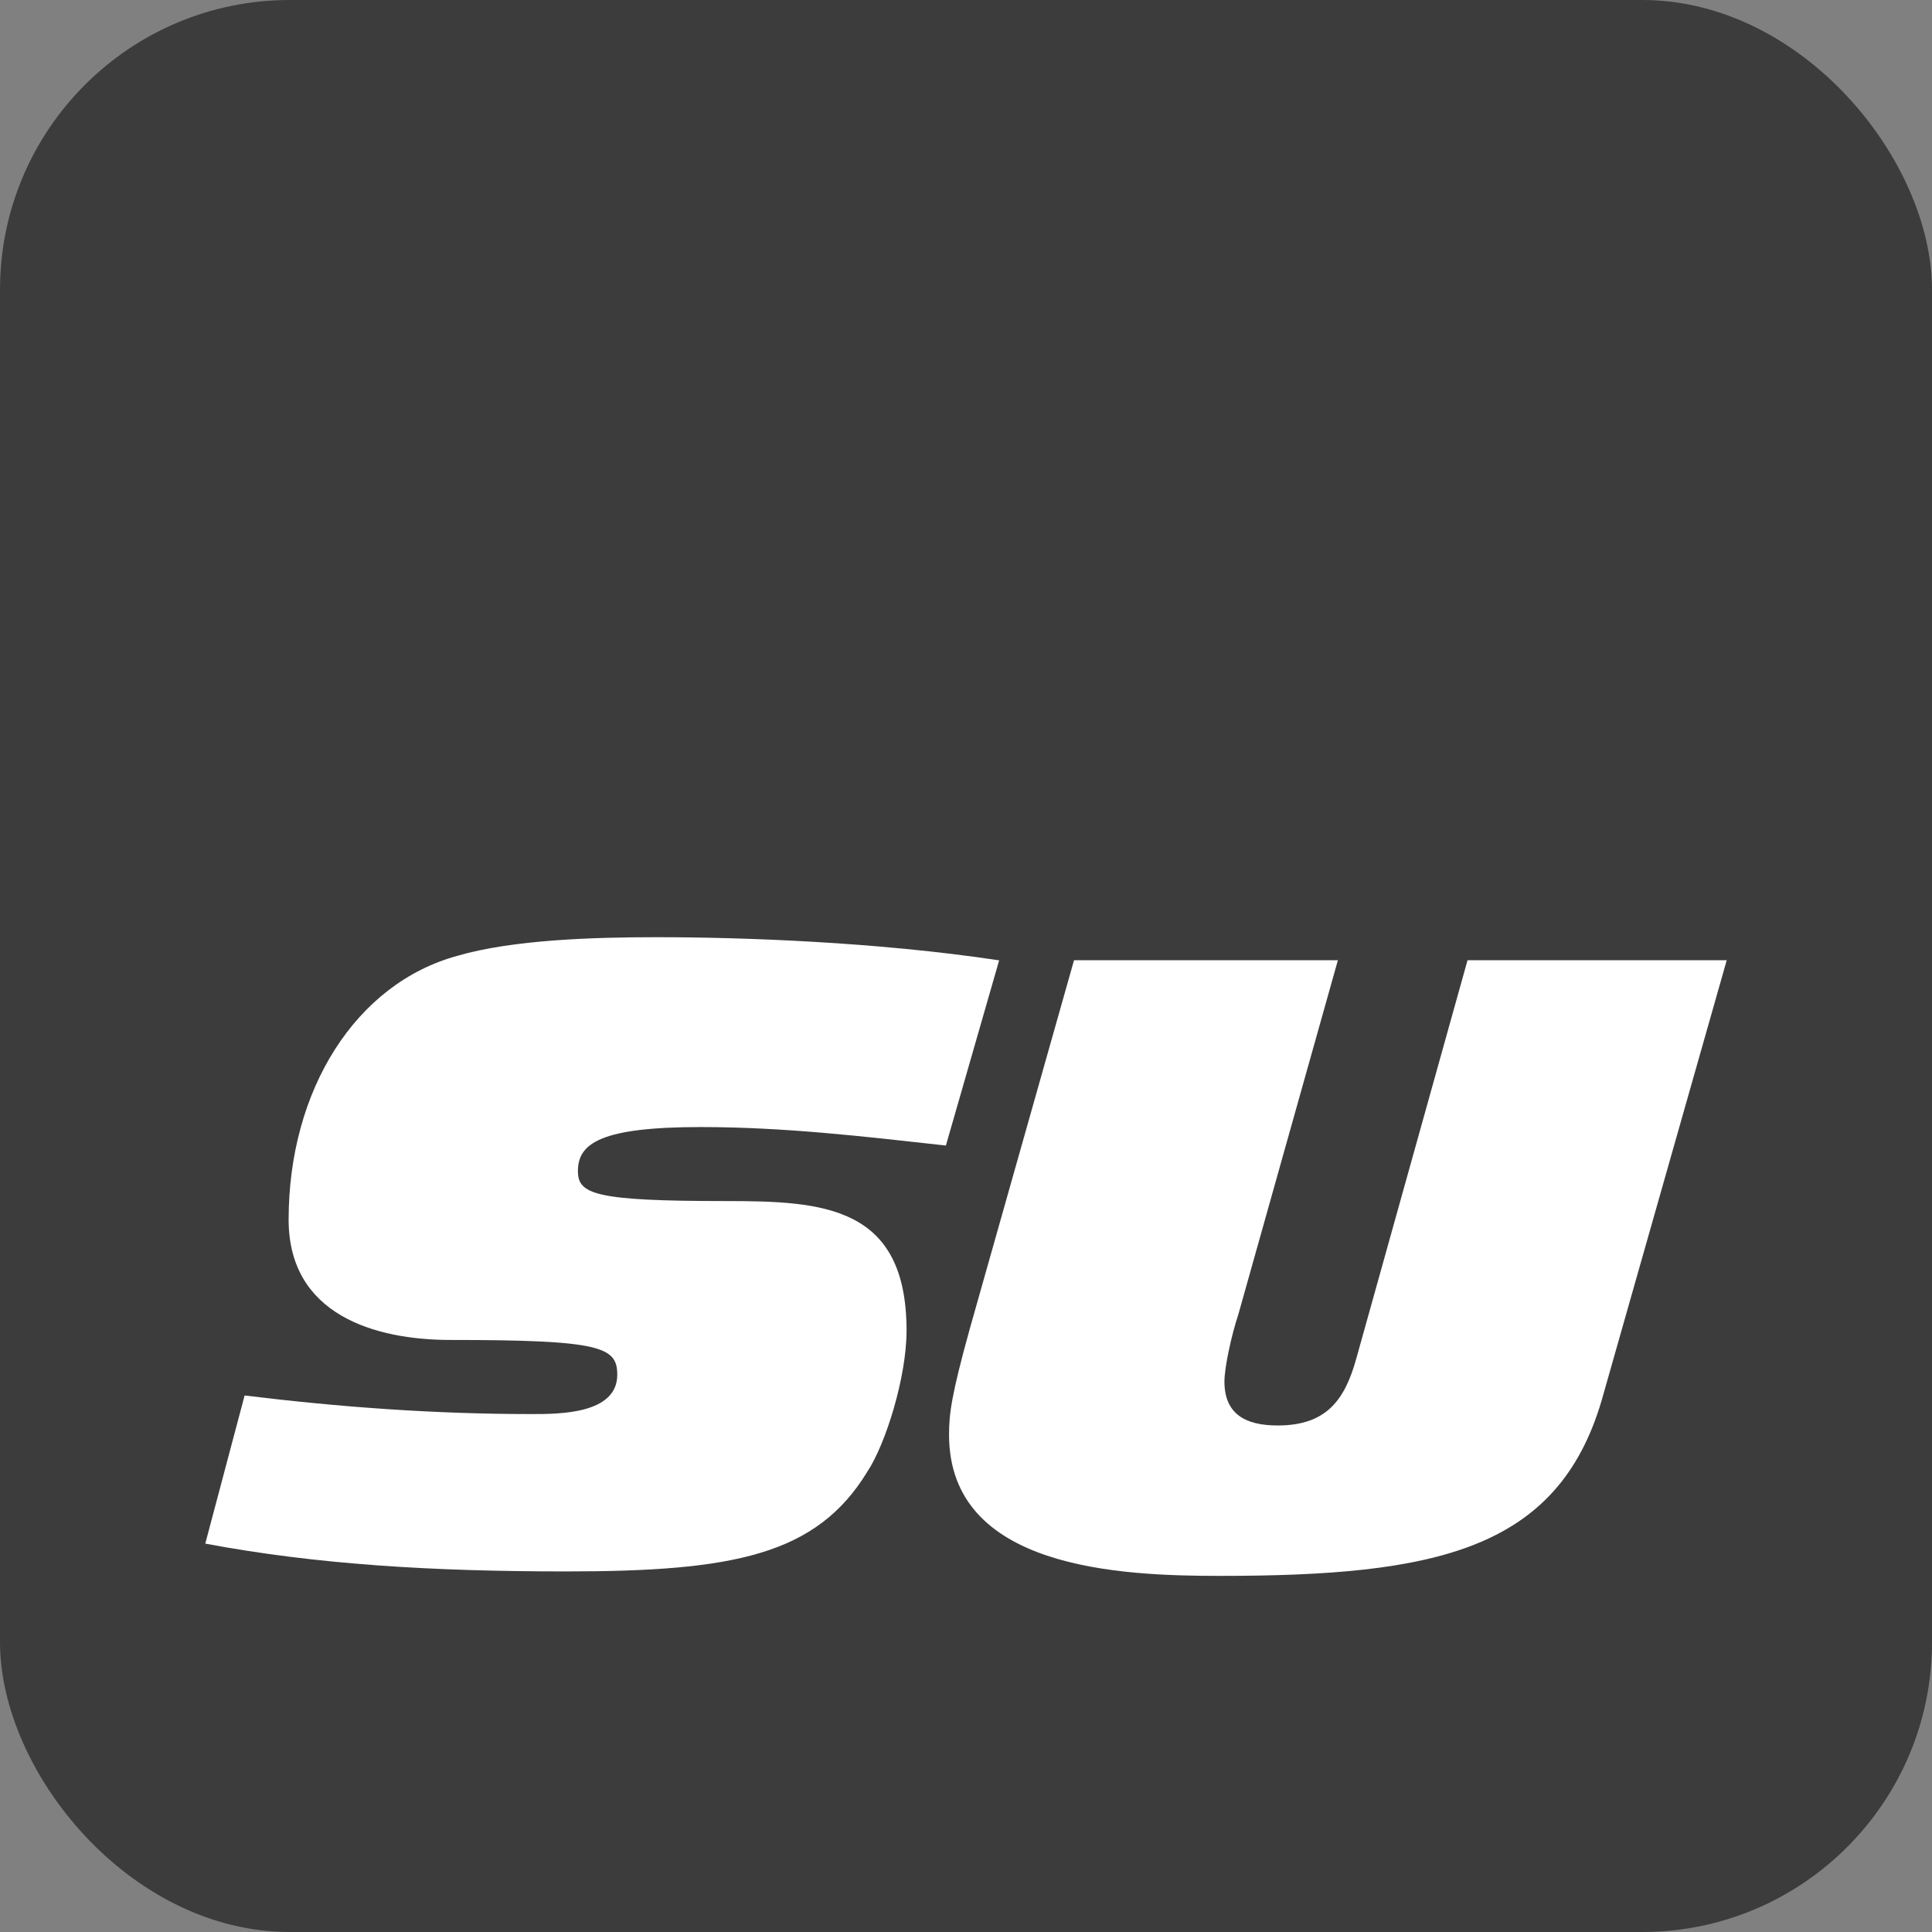
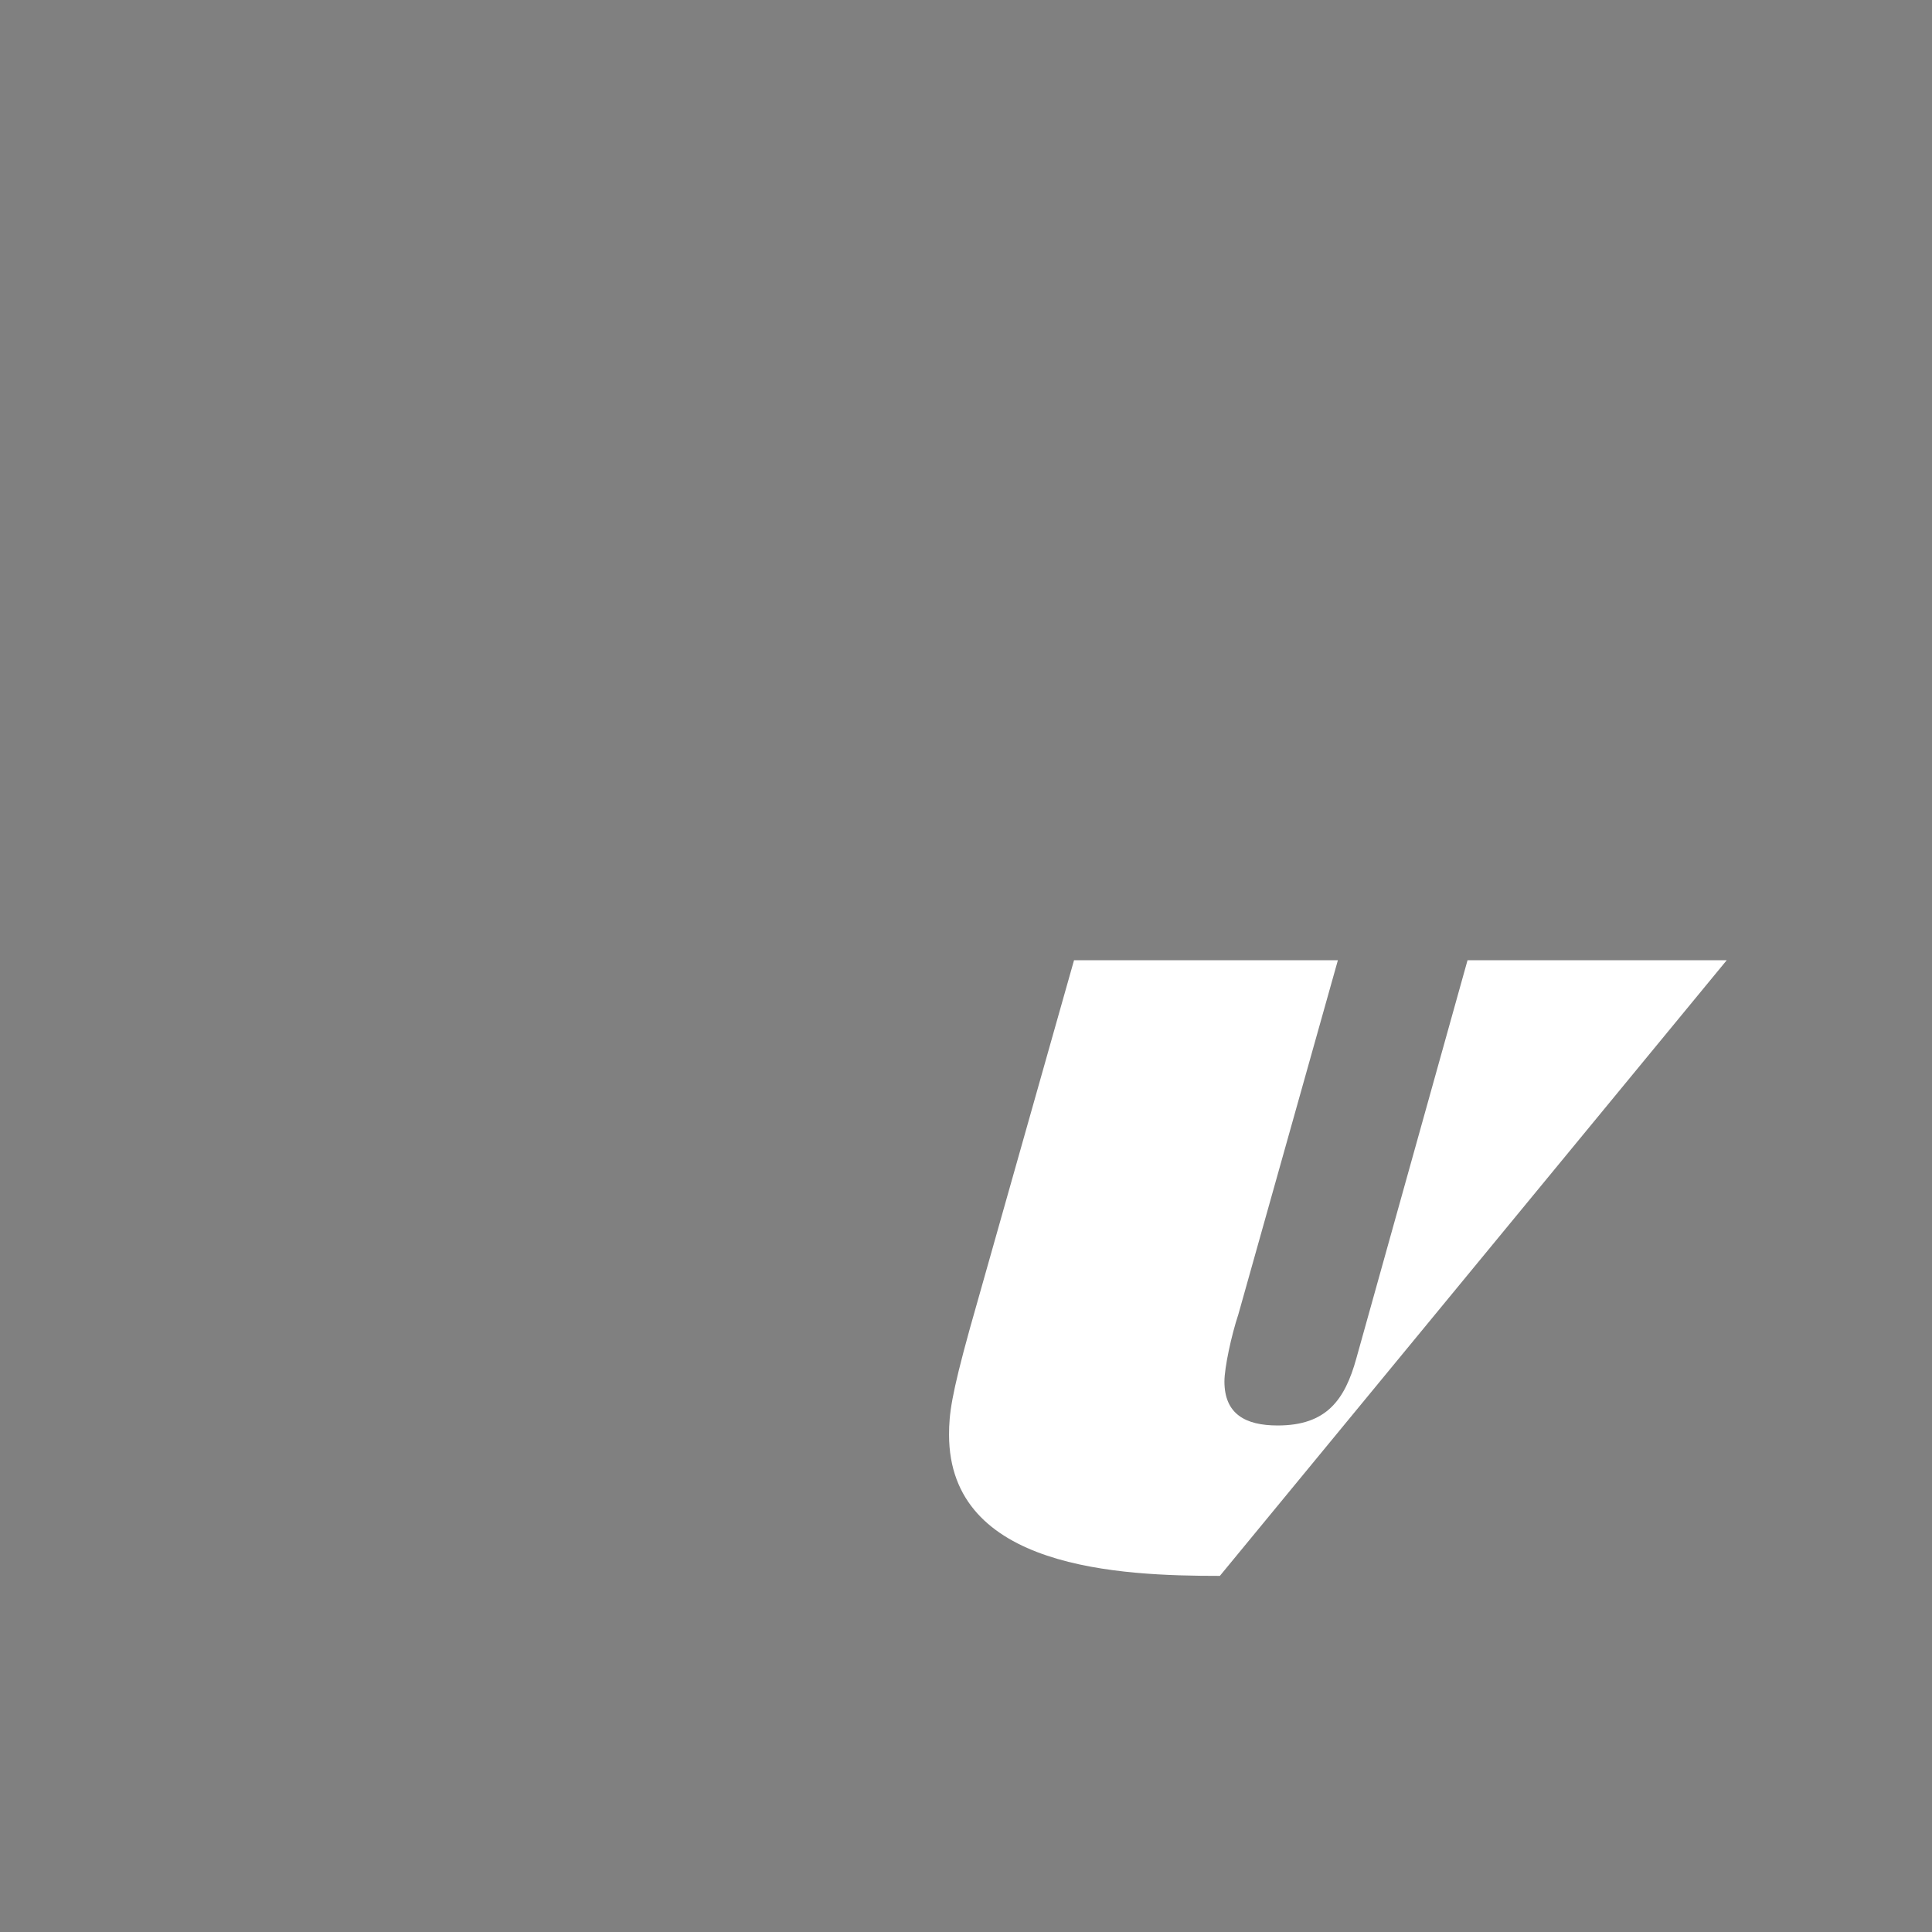
<svg xmlns="http://www.w3.org/2000/svg" version="1.1" width="1000" height="1000">
  <rect width="100%" height="100%" fill="#808080" stroke="none" />
-   <rect width="1000" height="1000" rx="150" ry="150" fill="#3c3c3c" />
  <g transform="matrix(56.25,0,0,56.25,50,50)">
    <svg version="1.1" width="16" height="16">
      <svg width="16" height="16" viewBox="0 0 16 16" fill="none">
-         <rect width="16" height="16" fill="#3C3C3C" />
-         <path d="M15 7.947H12.615L11.592 11.61C11.486 11.994 11.316 12.228 10.868 12.228C10.57 12.228 10.378 12.122 10.378 11.823C10.378 11.696 10.442 11.398 10.506 11.206L11.422 7.947H8.994L8.036 11.334C7.865 11.951 7.844 12.122 7.844 12.313C7.844 13.549 9.42 13.612 10.336 13.612C12.316 13.612 13.445 13.378 13.85 11.994L15 7.947Z" fill="white" />
-         <path d="M1 13.315C2.022 13.507 3.087 13.571 4.322 13.571C5.856 13.571 6.623 13.422 7.091 12.655C7.261 12.399 7.453 11.782 7.453 11.356C7.453 10.206 6.686 10.163 5.792 10.163C4.578 10.163 4.429 10.099 4.429 9.886C4.429 9.631 4.642 9.482 5.558 9.482C6.324 9.482 7.048 9.567 7.815 9.652L8.305 7.948C7.176 7.778 5.941 7.735 5.153 7.735C4.578 7.735 3.833 7.757 3.321 7.906C2.384 8.161 1.767 9.141 1.767 10.334C1.767 11.207 2.555 11.441 3.258 11.441C4.642 11.441 4.791 11.505 4.791 11.761C4.791 12.123 4.259 12.123 4.003 12.123C3.108 12.123 2.235 12.059 1.362 11.952L1 13.315Z" fill="white" />
+         <path d="M15 7.947H12.615L11.592 11.61C11.486 11.994 11.316 12.228 10.868 12.228C10.57 12.228 10.378 12.122 10.378 11.823C10.378 11.696 10.442 11.398 10.506 11.206L11.422 7.947H8.994L8.036 11.334C7.865 11.951 7.844 12.122 7.844 12.313C7.844 13.549 9.42 13.612 10.336 13.612L15 7.947Z" fill="white" />
      </svg>
    </svg>
  </g>
</svg>